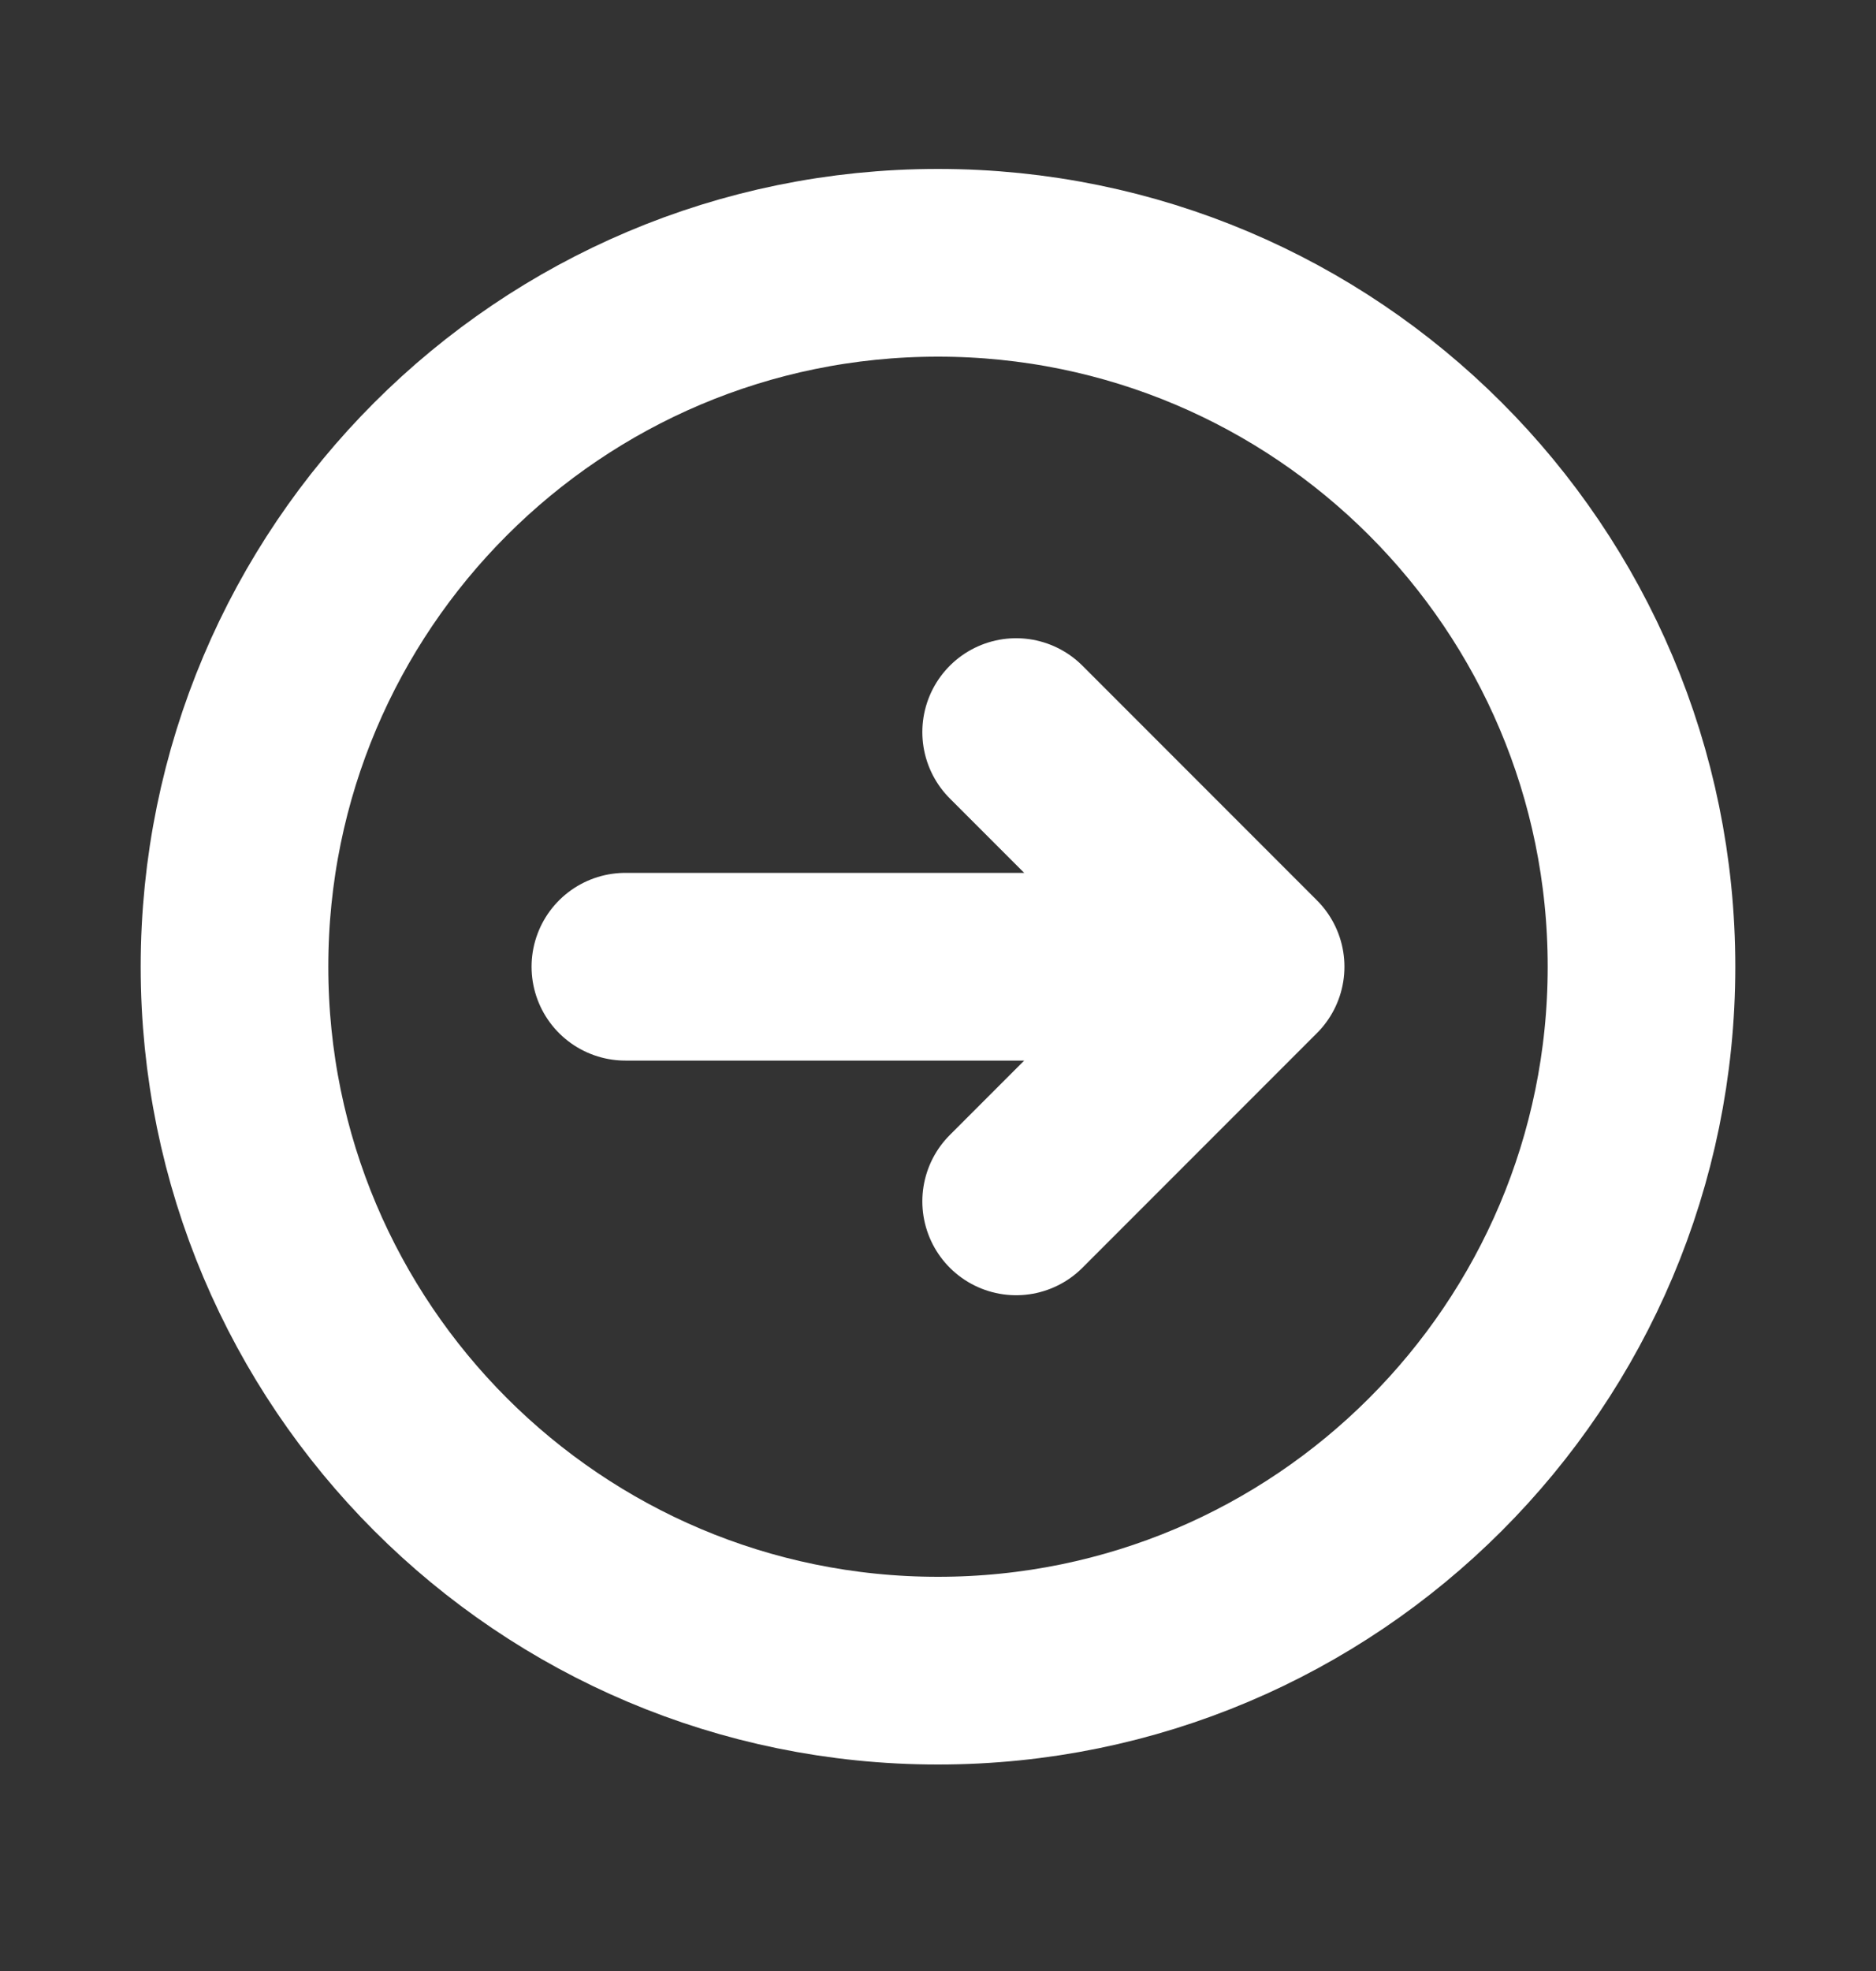
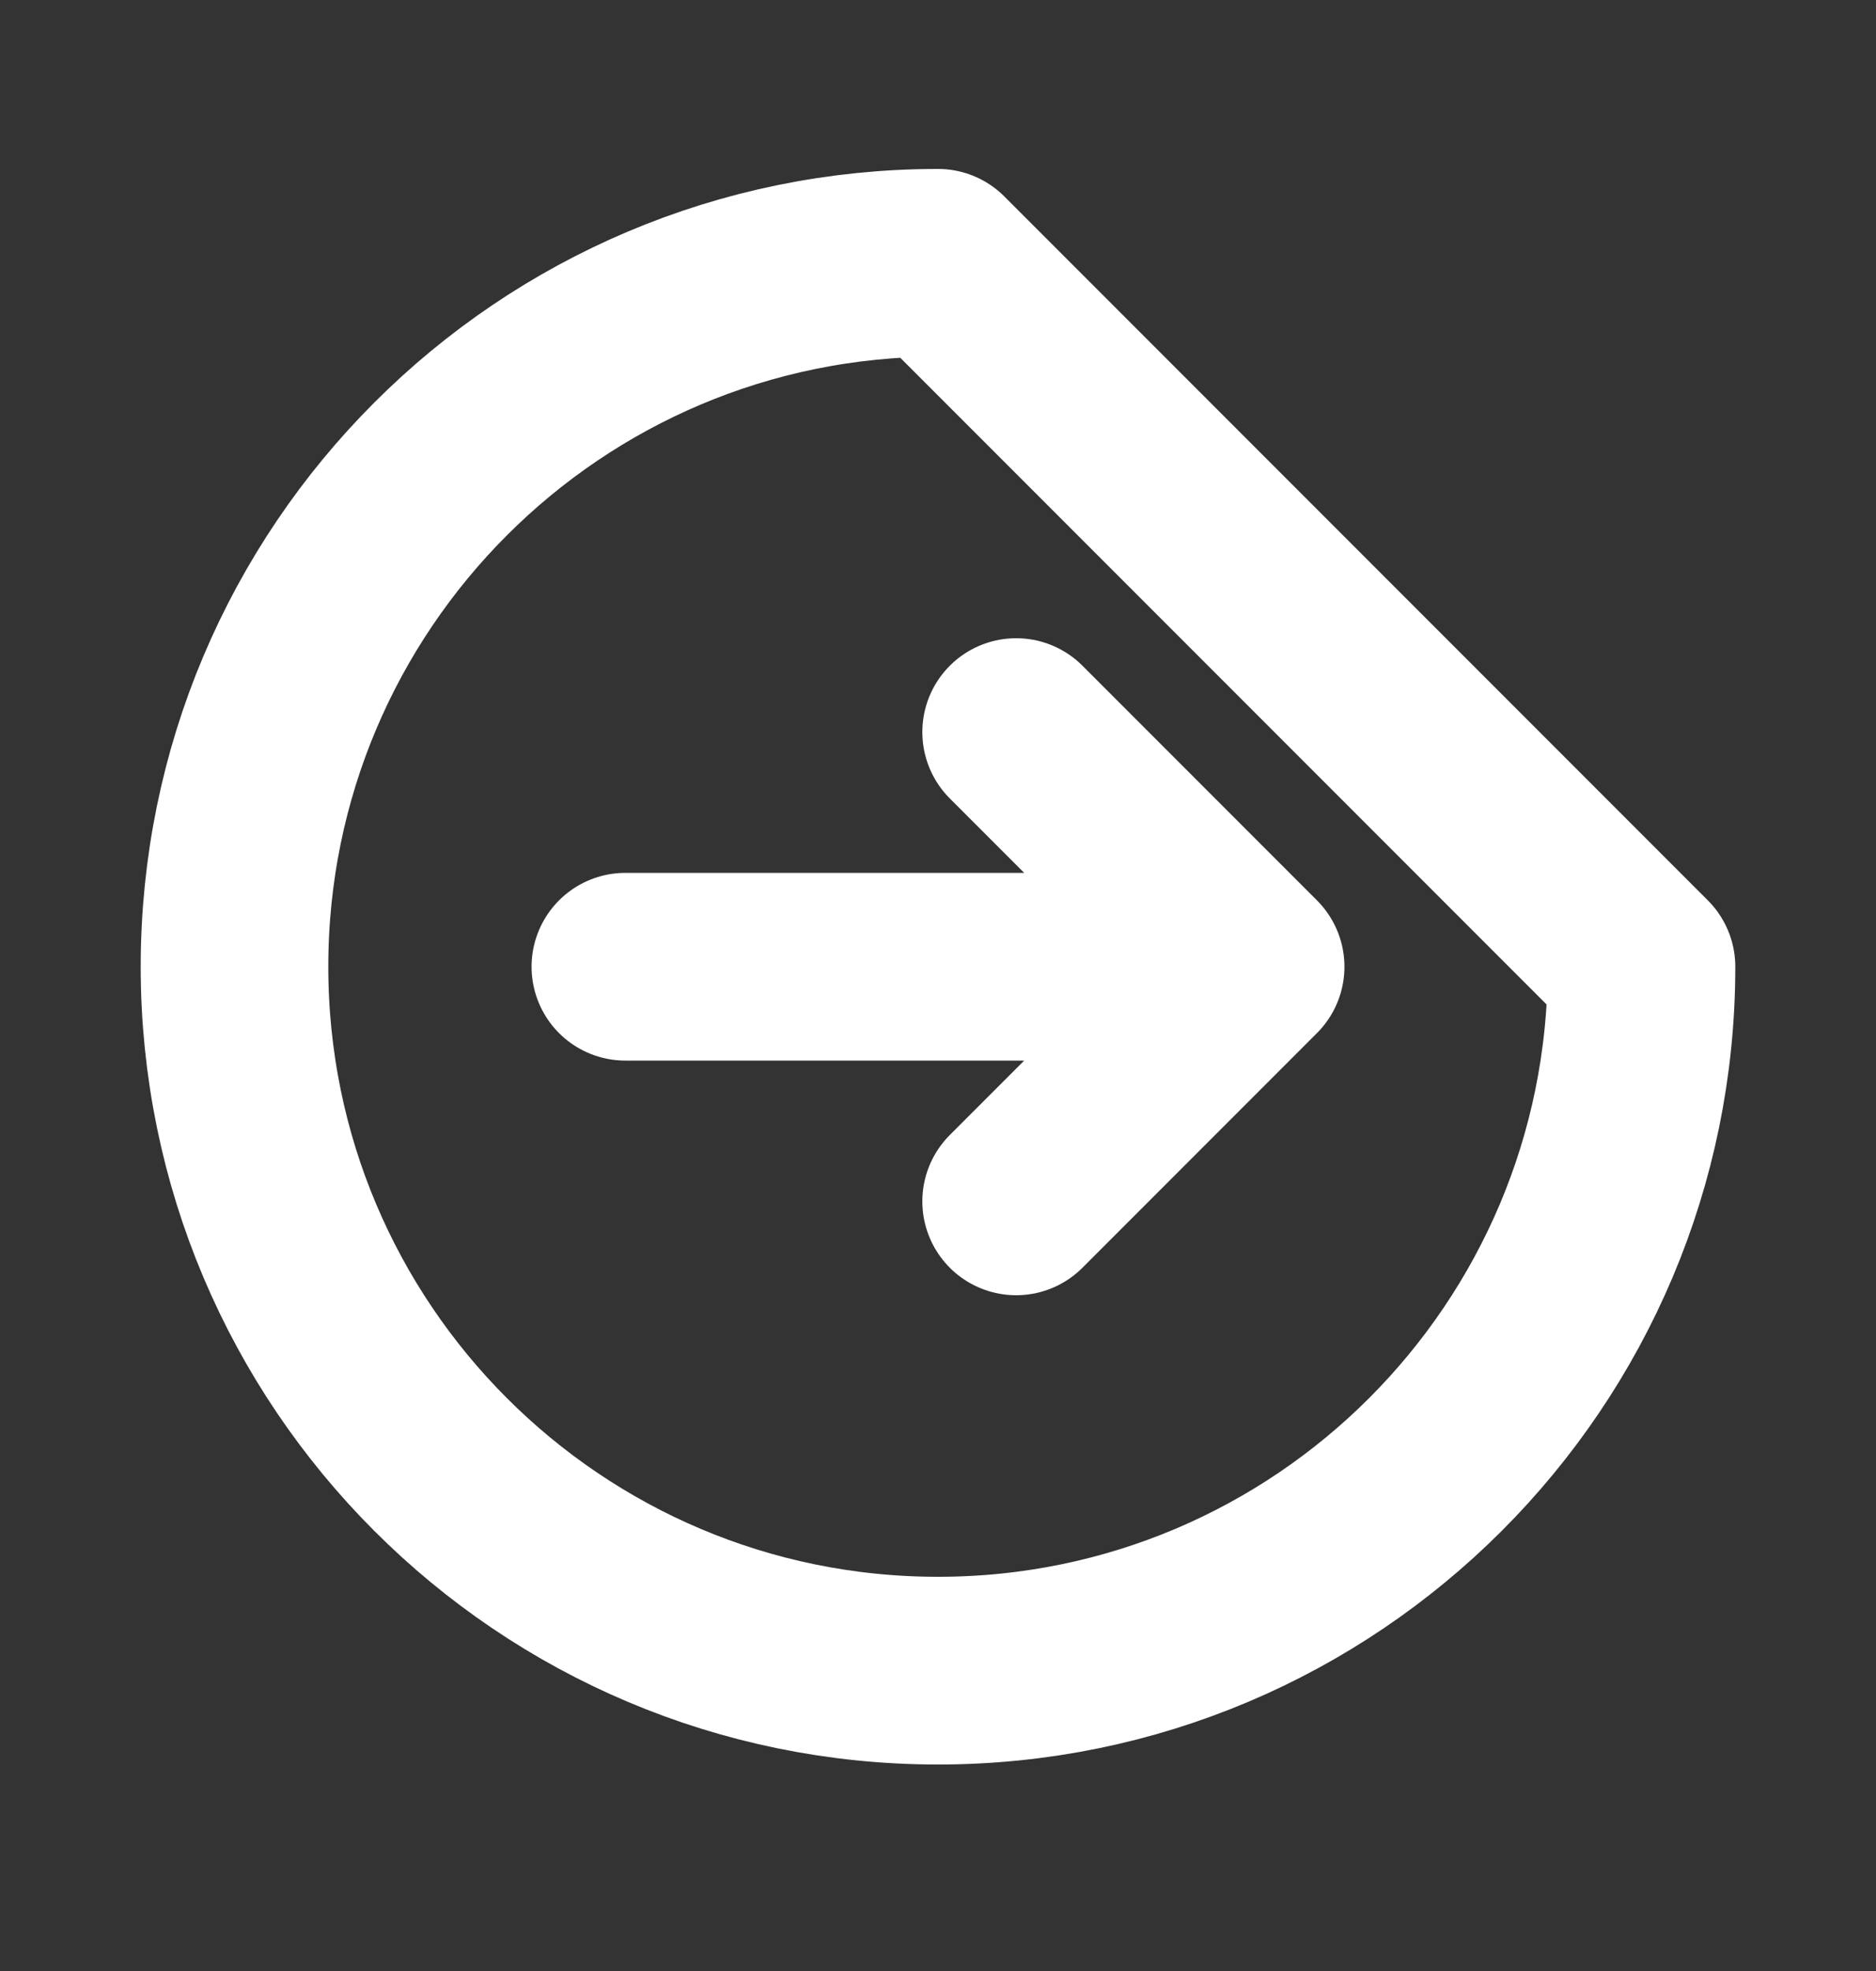
<svg xmlns="http://www.w3.org/2000/svg" width="20" height="21" viewBox="0 0 20 21" fill="none">
  <rect x="0" y="0" width="20" height="21" fill="#333333" stroke="none" />
-   <path d="M10.833 7.8L13.333 10.3M13.333 10.3L10.833 12.8M13.333 10.3L6.667 10.3M17.5 10.3C17.5 14.442 14.142 17.8 10 17.8C5.858 17.8 2.5 14.442 2.5 10.3C2.5 6.158 5.858 2.8 10 2.8C14.142 2.8 17.5 6.158 17.5 10.3Z" stroke="white" stroke-width="2" stroke-linecap="round" stroke-linejoin="round" />
+   <path d="M10.833 7.8L13.333 10.3M13.333 10.3L10.833 12.8M13.333 10.3L6.667 10.3M17.5 10.3C17.5 14.442 14.142 17.8 10 17.8C5.858 17.8 2.5 14.442 2.5 10.3C2.5 6.158 5.858 2.8 10 2.8Z" stroke="white" stroke-width="2" stroke-linecap="round" stroke-linejoin="round" />
</svg>